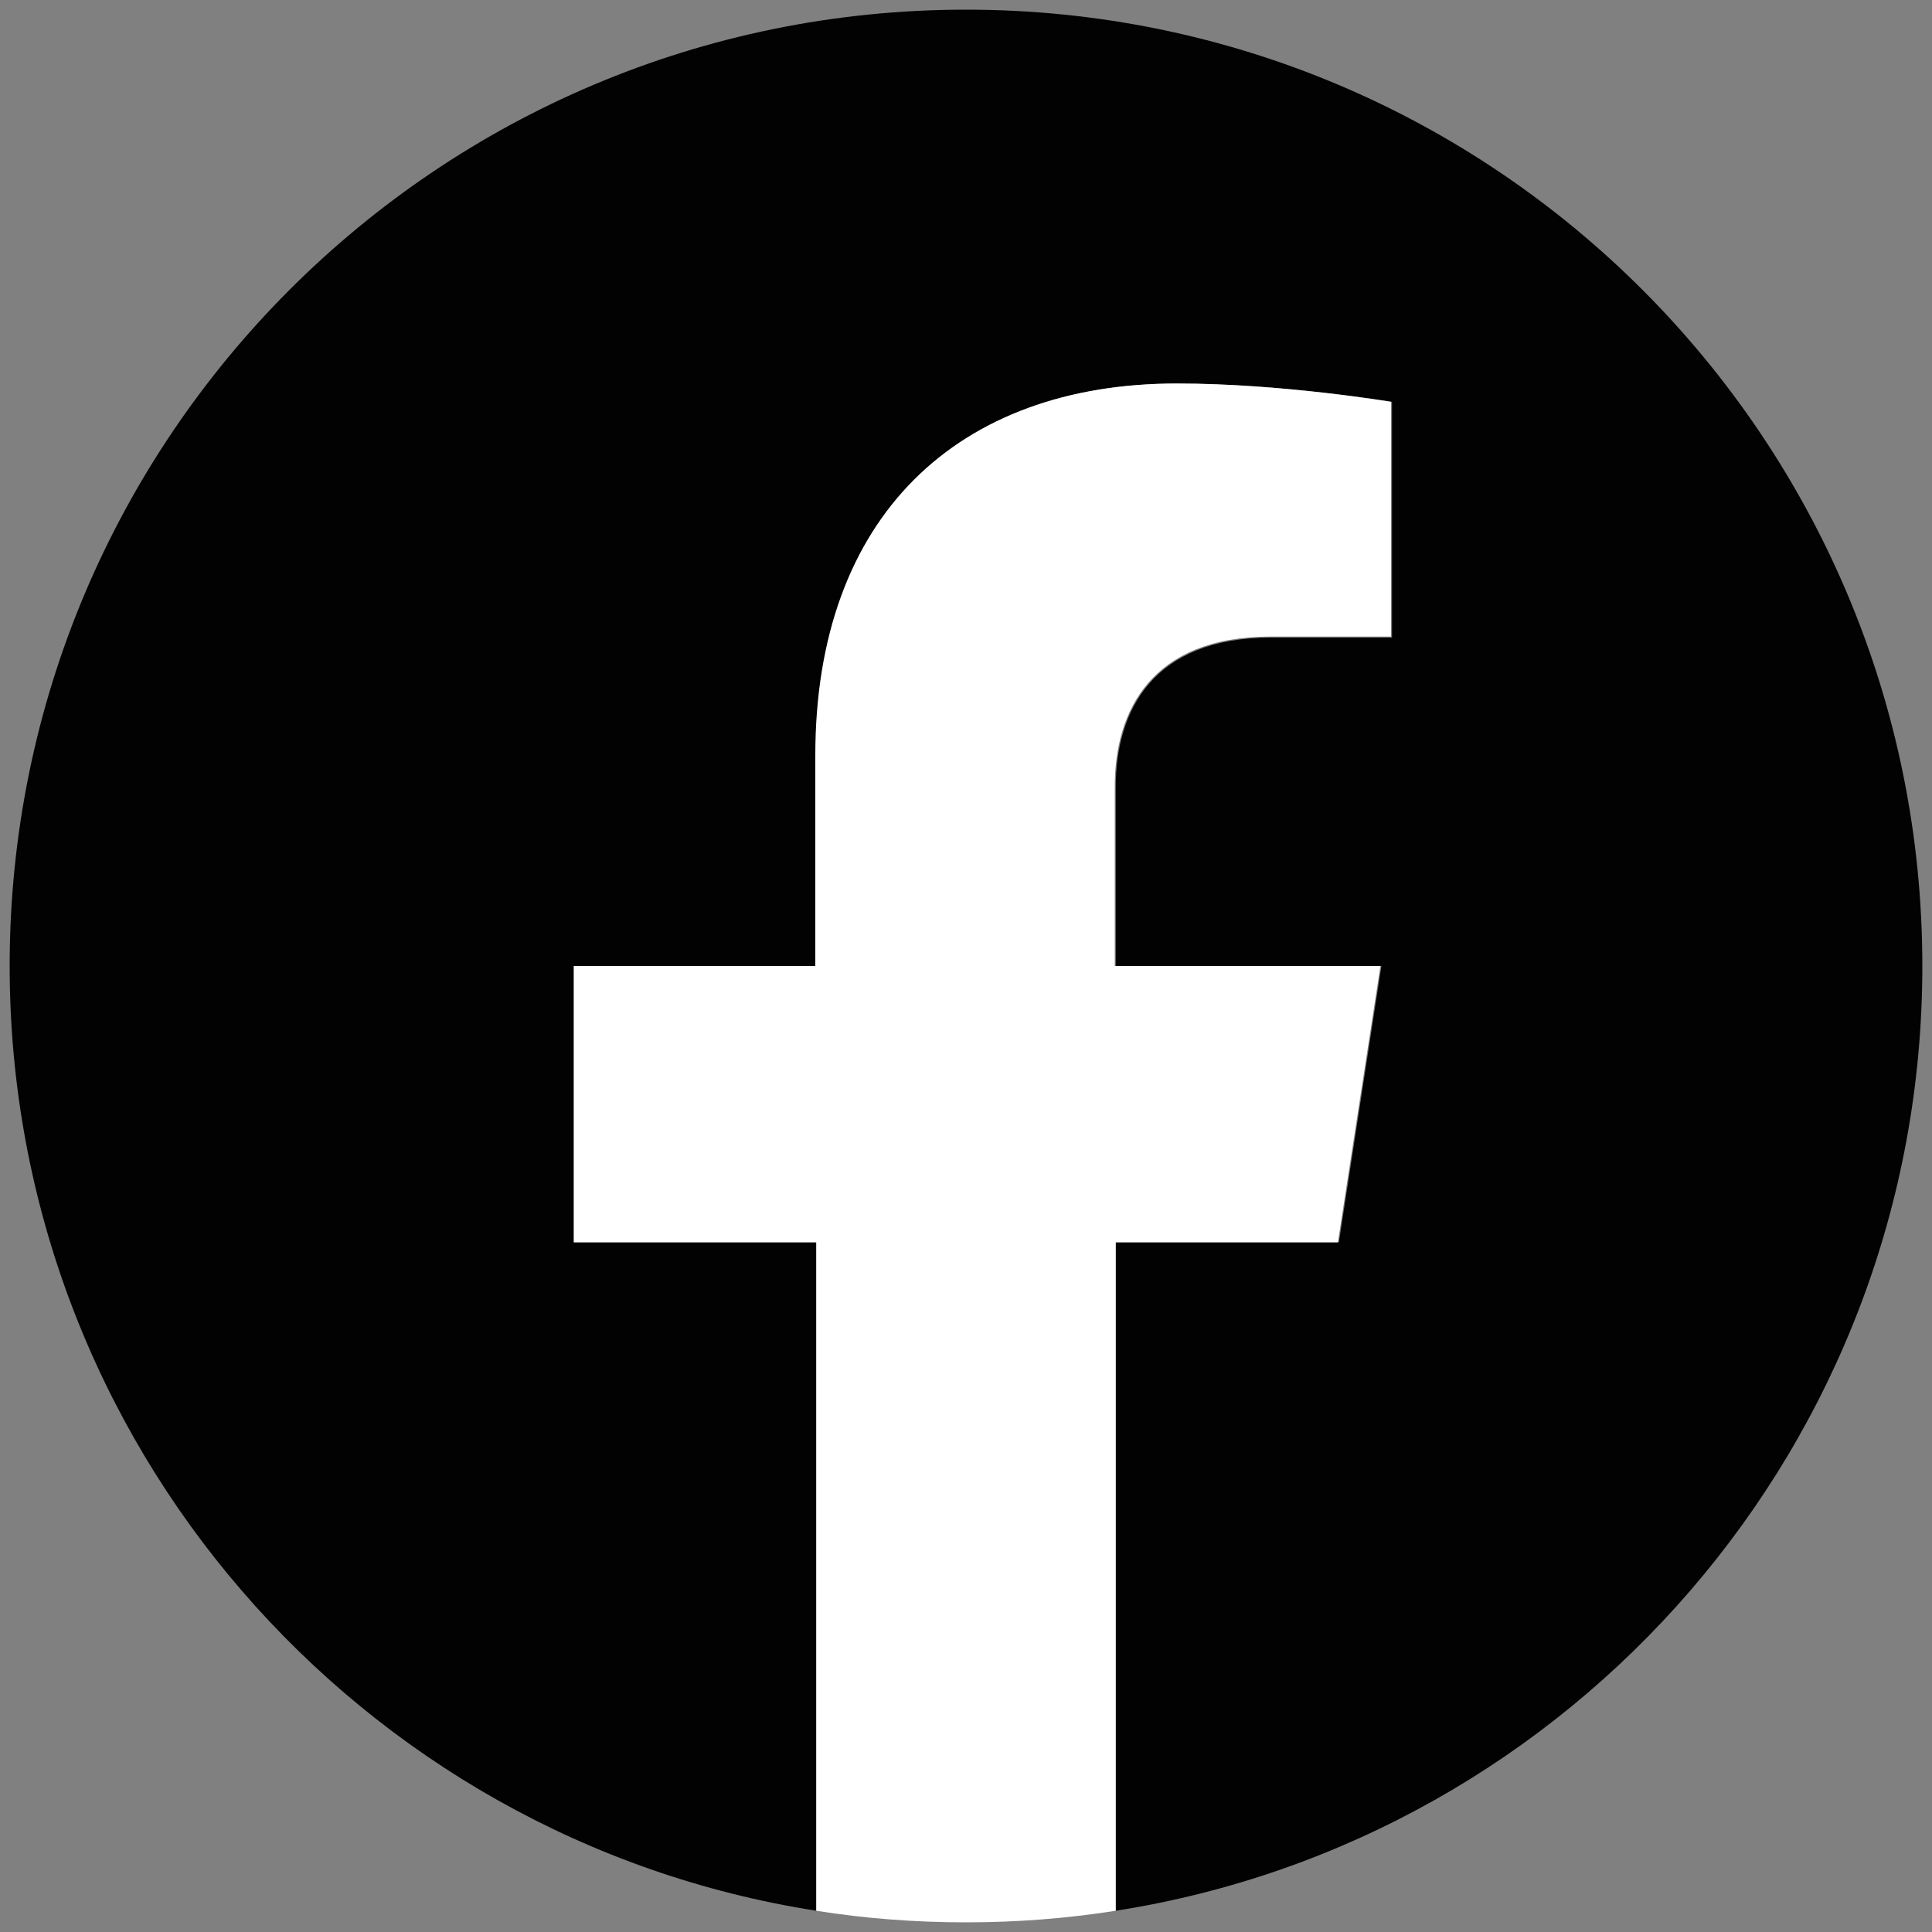
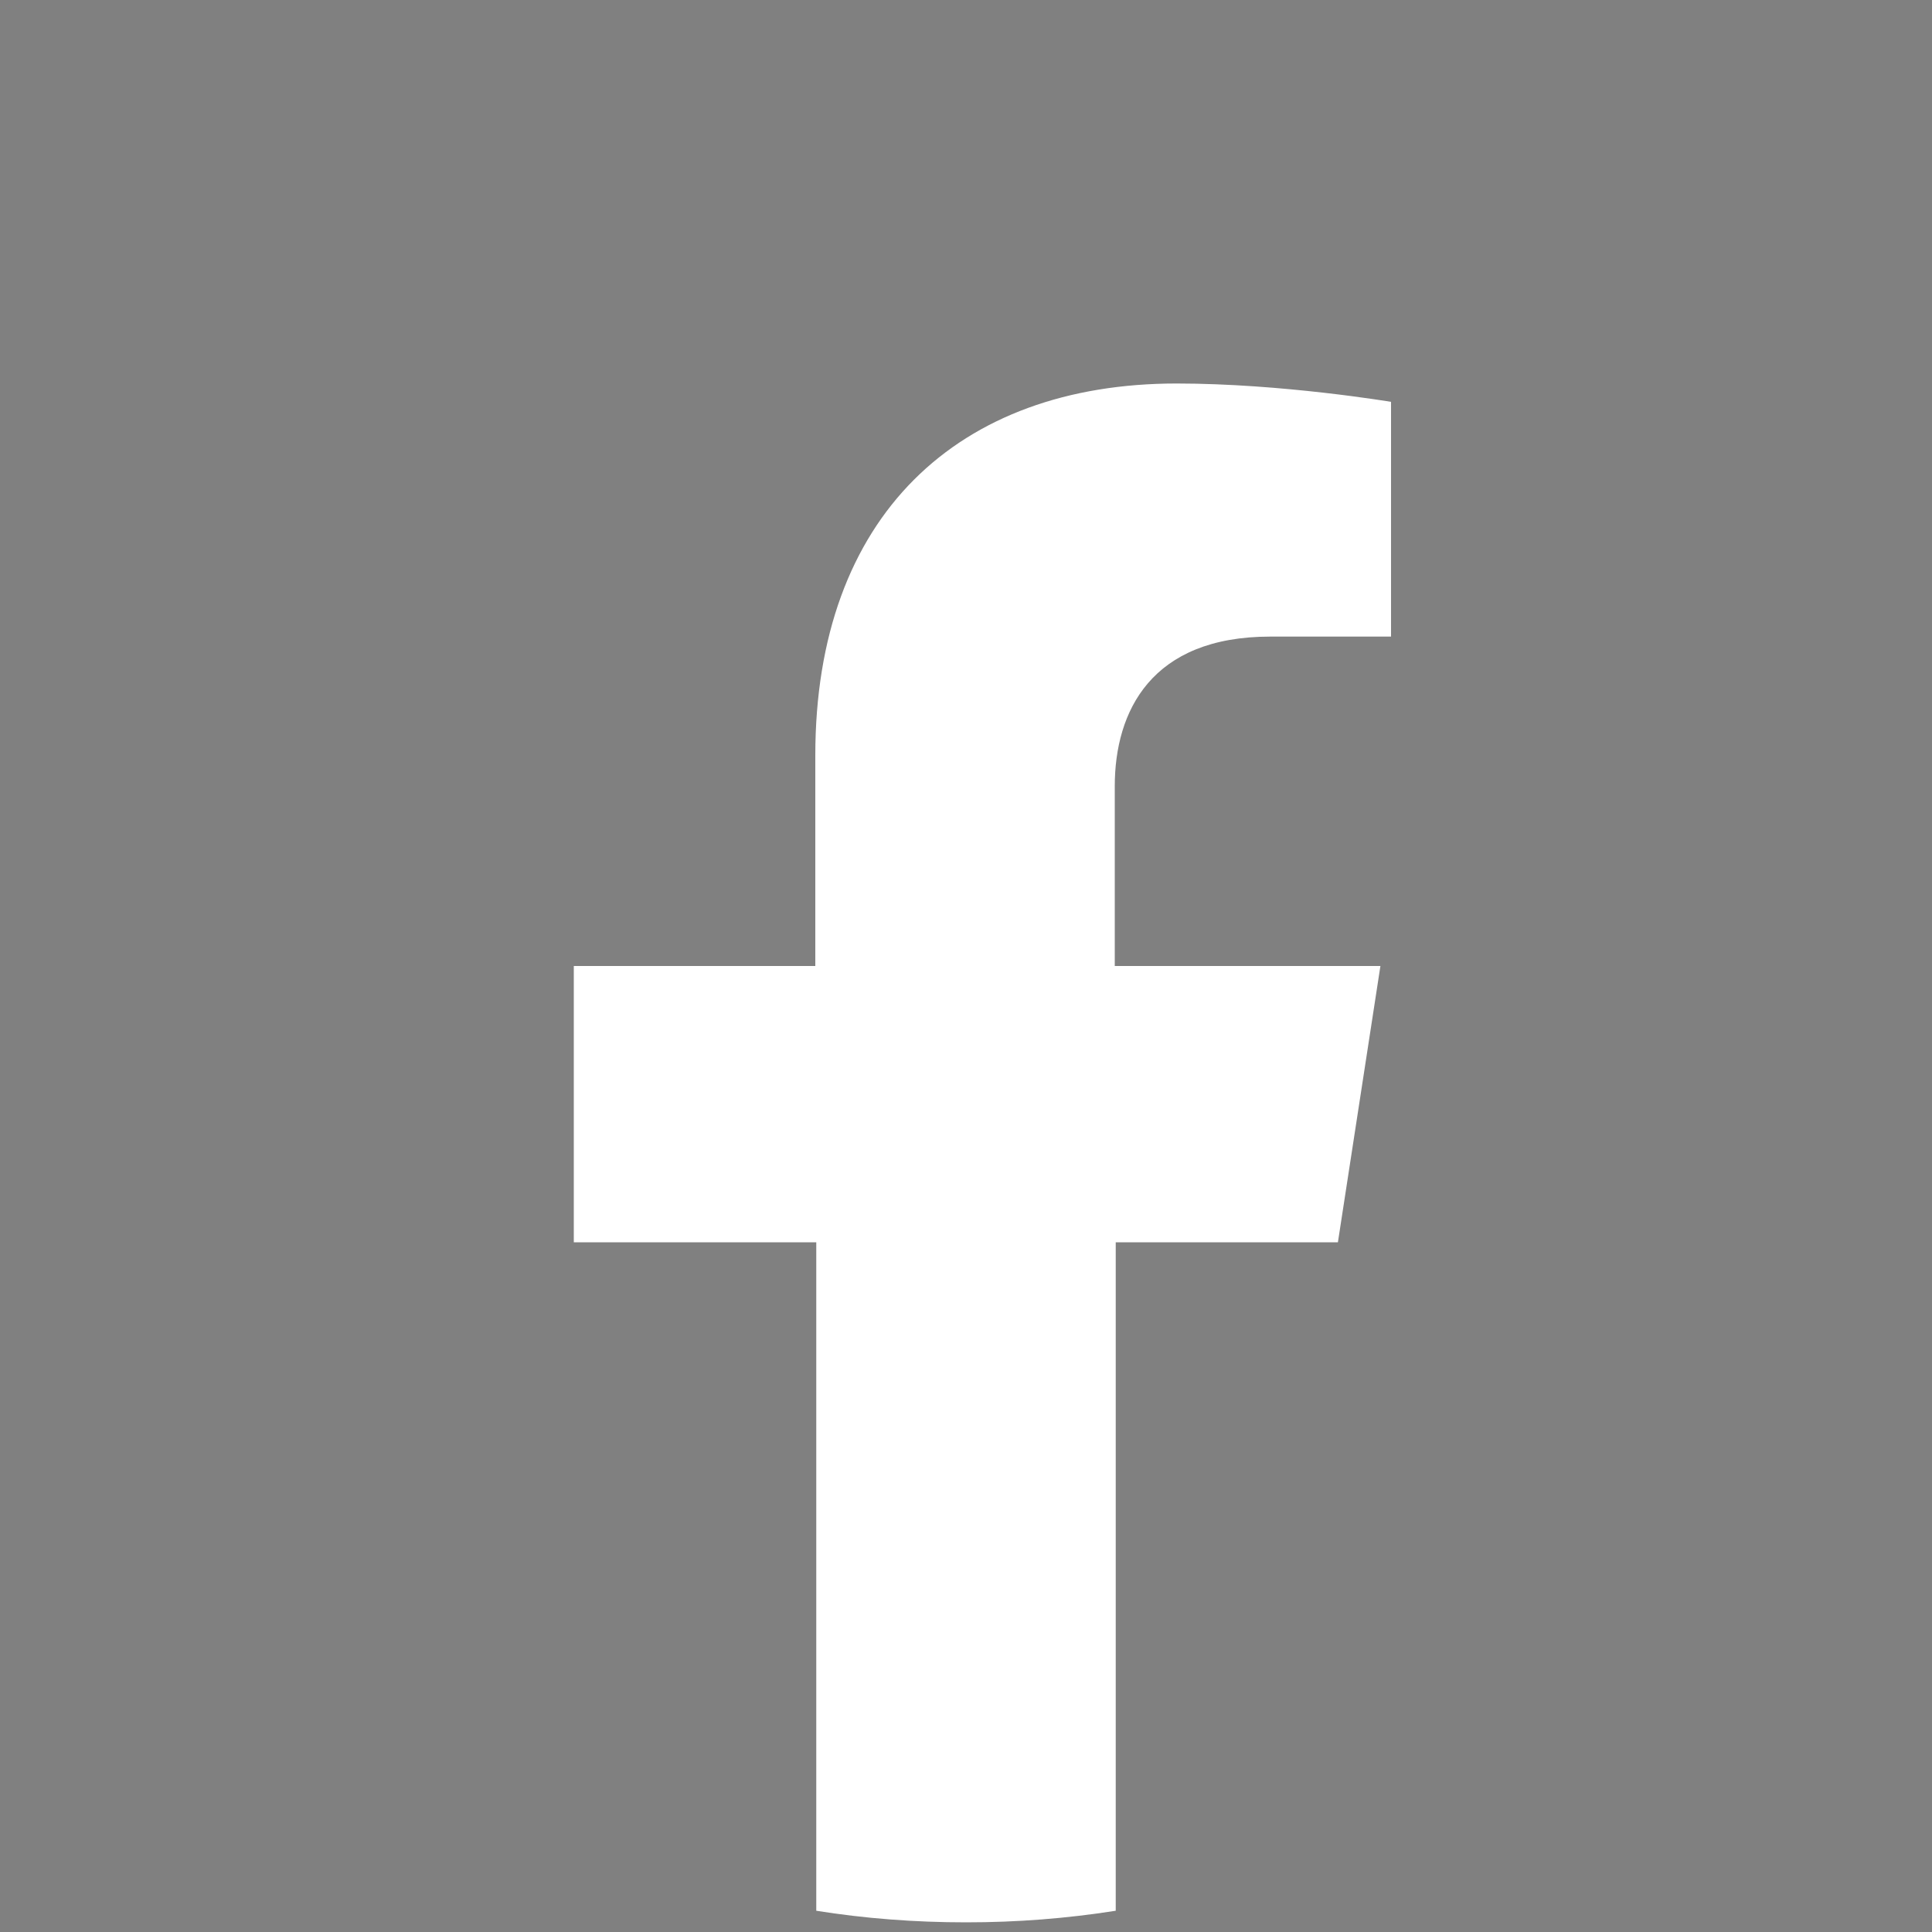
<svg xmlns="http://www.w3.org/2000/svg" version="1.1" id="Layer_1" x="0px" y="0px" viewBox="0 0 200 200" style="enable-background:new 0 0 200 200;" xml:space="preserve">
  <rect x="0" y="0" width="200" height="200" fill="#808080" stroke="none" />
  <style type="text/css">
	.st0{fill:#010201;}
	.st1{fill:#FFFFFF;}
</style>
  <g id="Graphic_Elements">
    <g>
-       <path class="st0" d="M199,100c0-54.7-44.3-99-99-99S1,45.3,1,100c0,49.4,36.2,90.4,83.5,97.8v-69.2H59.4V100h25.1V78.2    c0-24.8,14.8-38.5,37.4-38.5c10.8,0,22.2,1.9,22.2,1.9V66h-12.5c-12.3,0-16.1,7.6-16.1,15.5V100h27.5l-4.4,28.6h-23.1v69.2    C162.8,190.4,199,149.4,199,100z" />
      <path class="st1" d="M138.5,128.6l4.4-28.6h-27.5V81.4c0-7.8,3.8-15.5,16.1-15.5h12.5V41.6c0,0-11.3-1.9-22.2-1.9    c-22.6,0-37.4,13.7-37.4,38.5V100H59.4v28.6h25.1v69.2c5,0.8,10.2,1.2,15.5,1.2c5.3,0,10.4-0.4,15.5-1.2v-69.2    C115.5,128.6,138.5,128.6,138.5,128.6z" />
    </g>
  </g>
</svg>